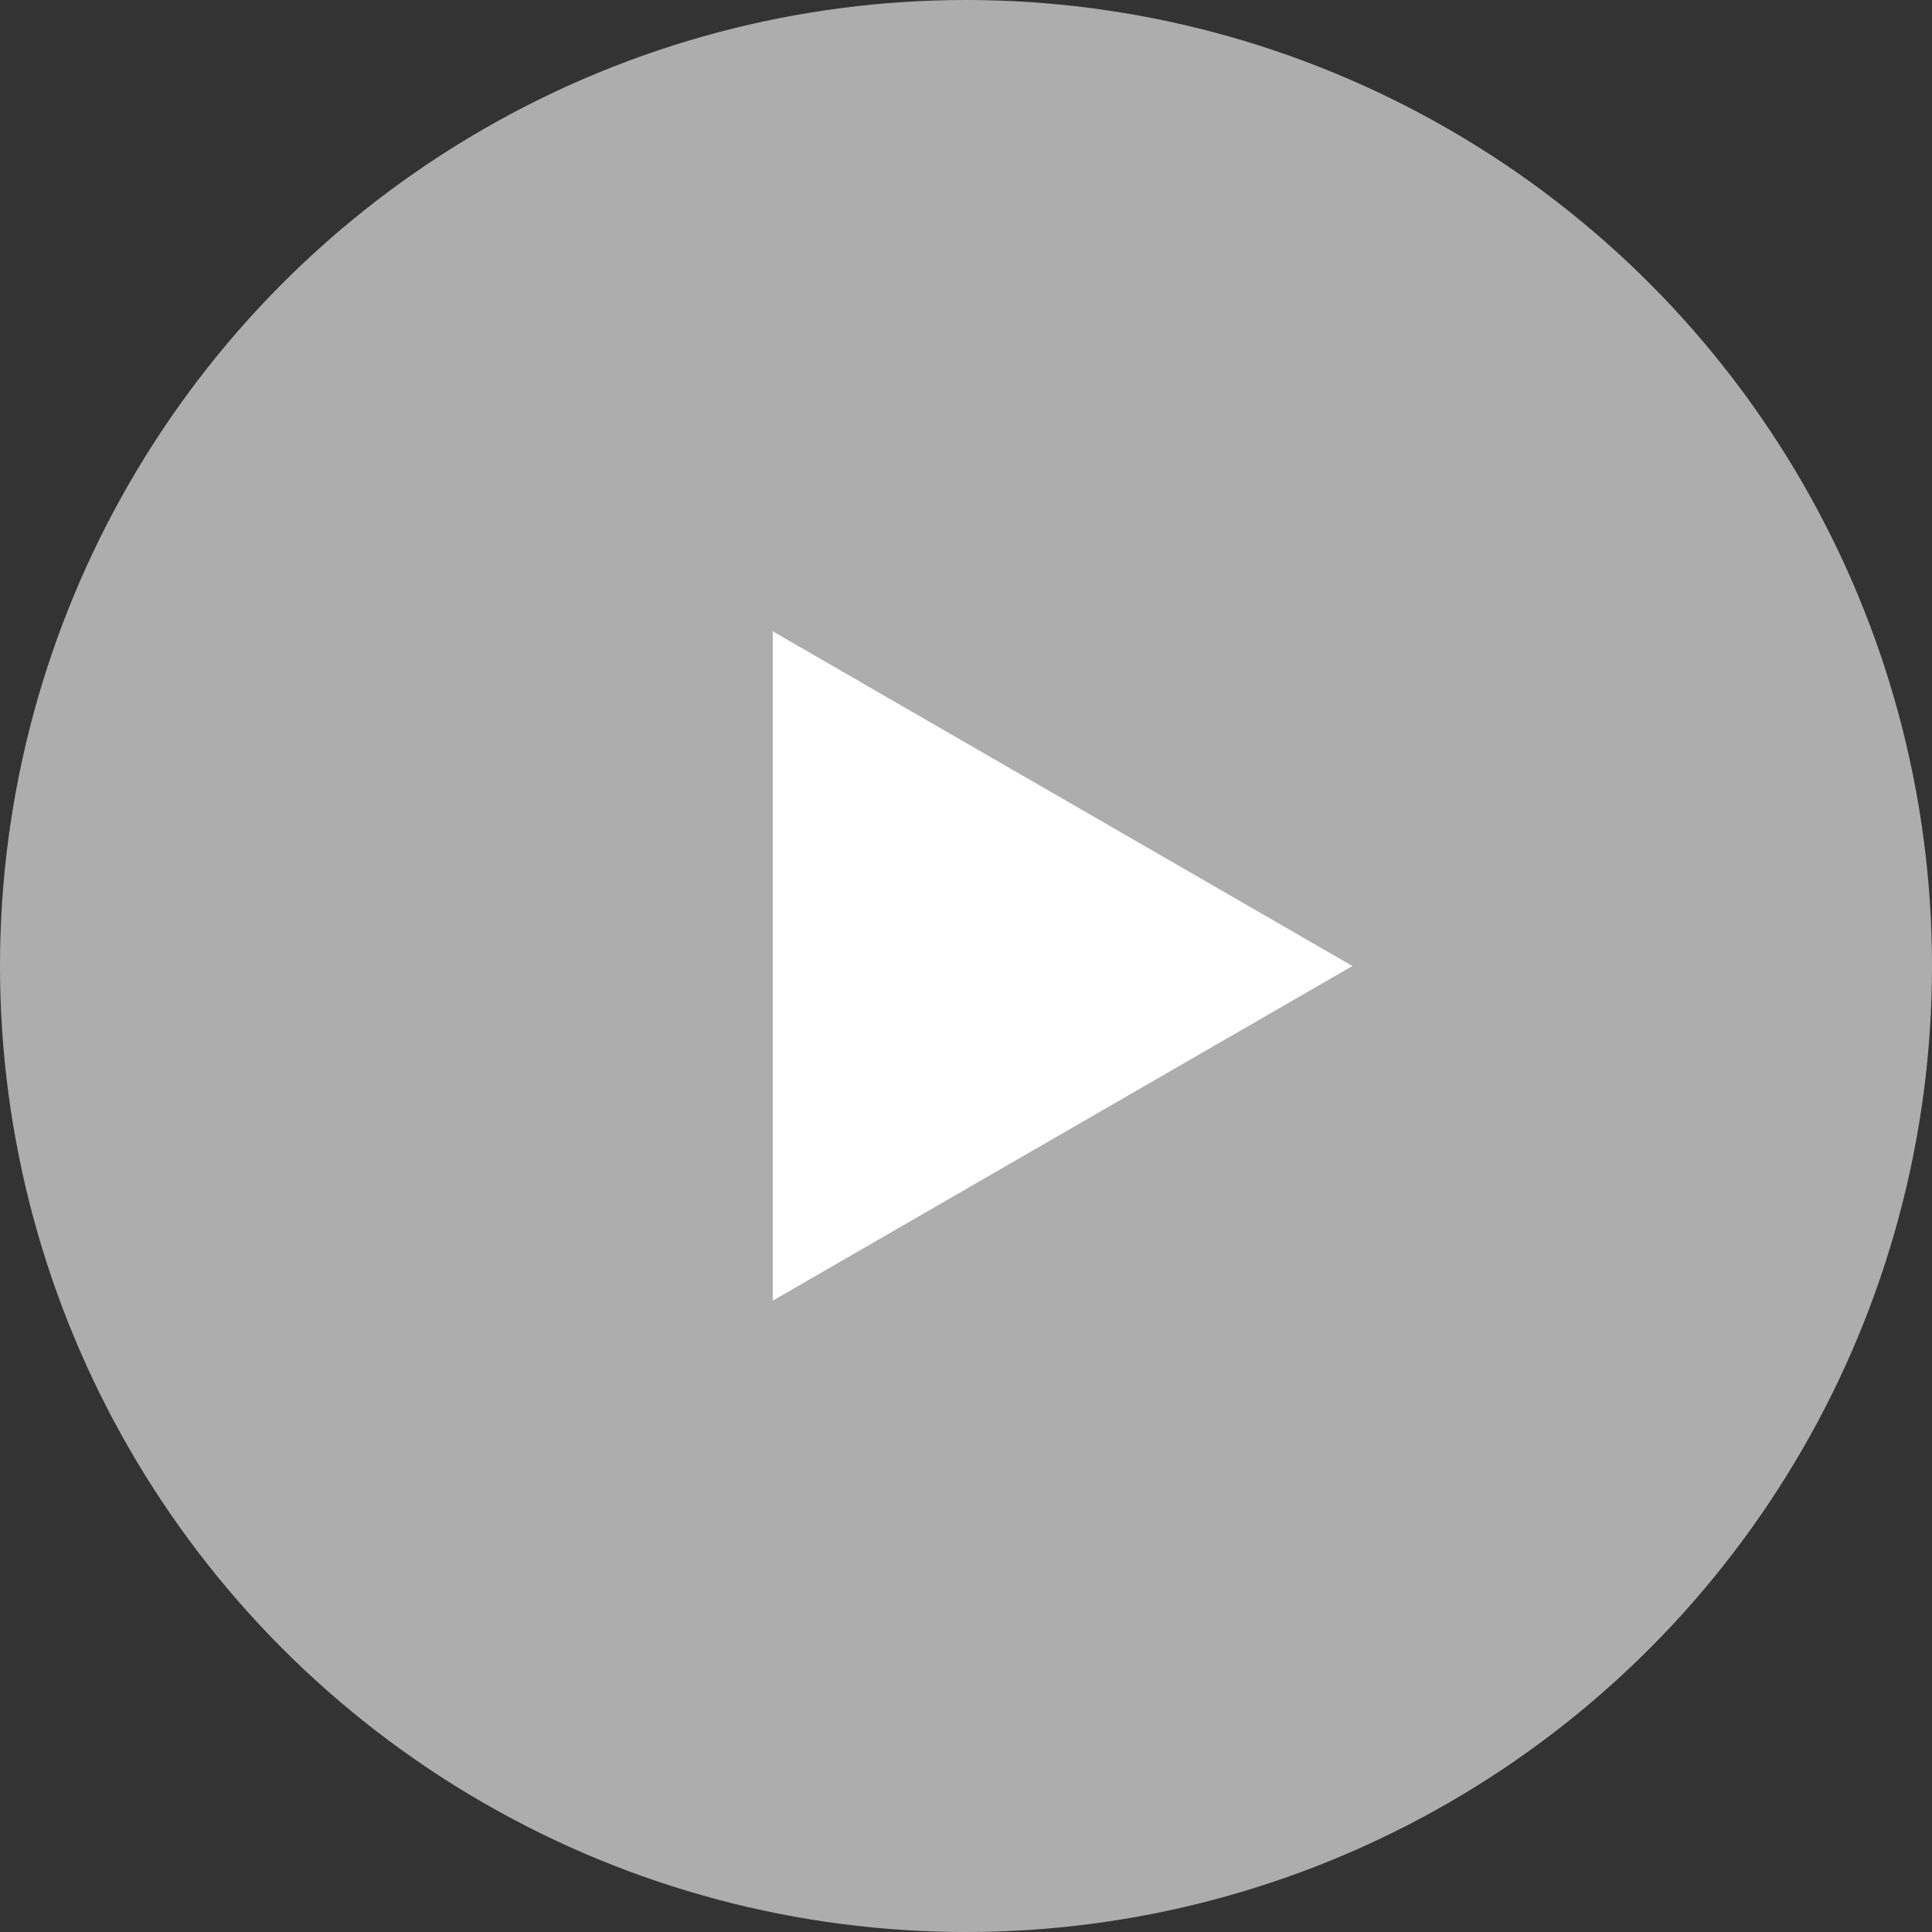
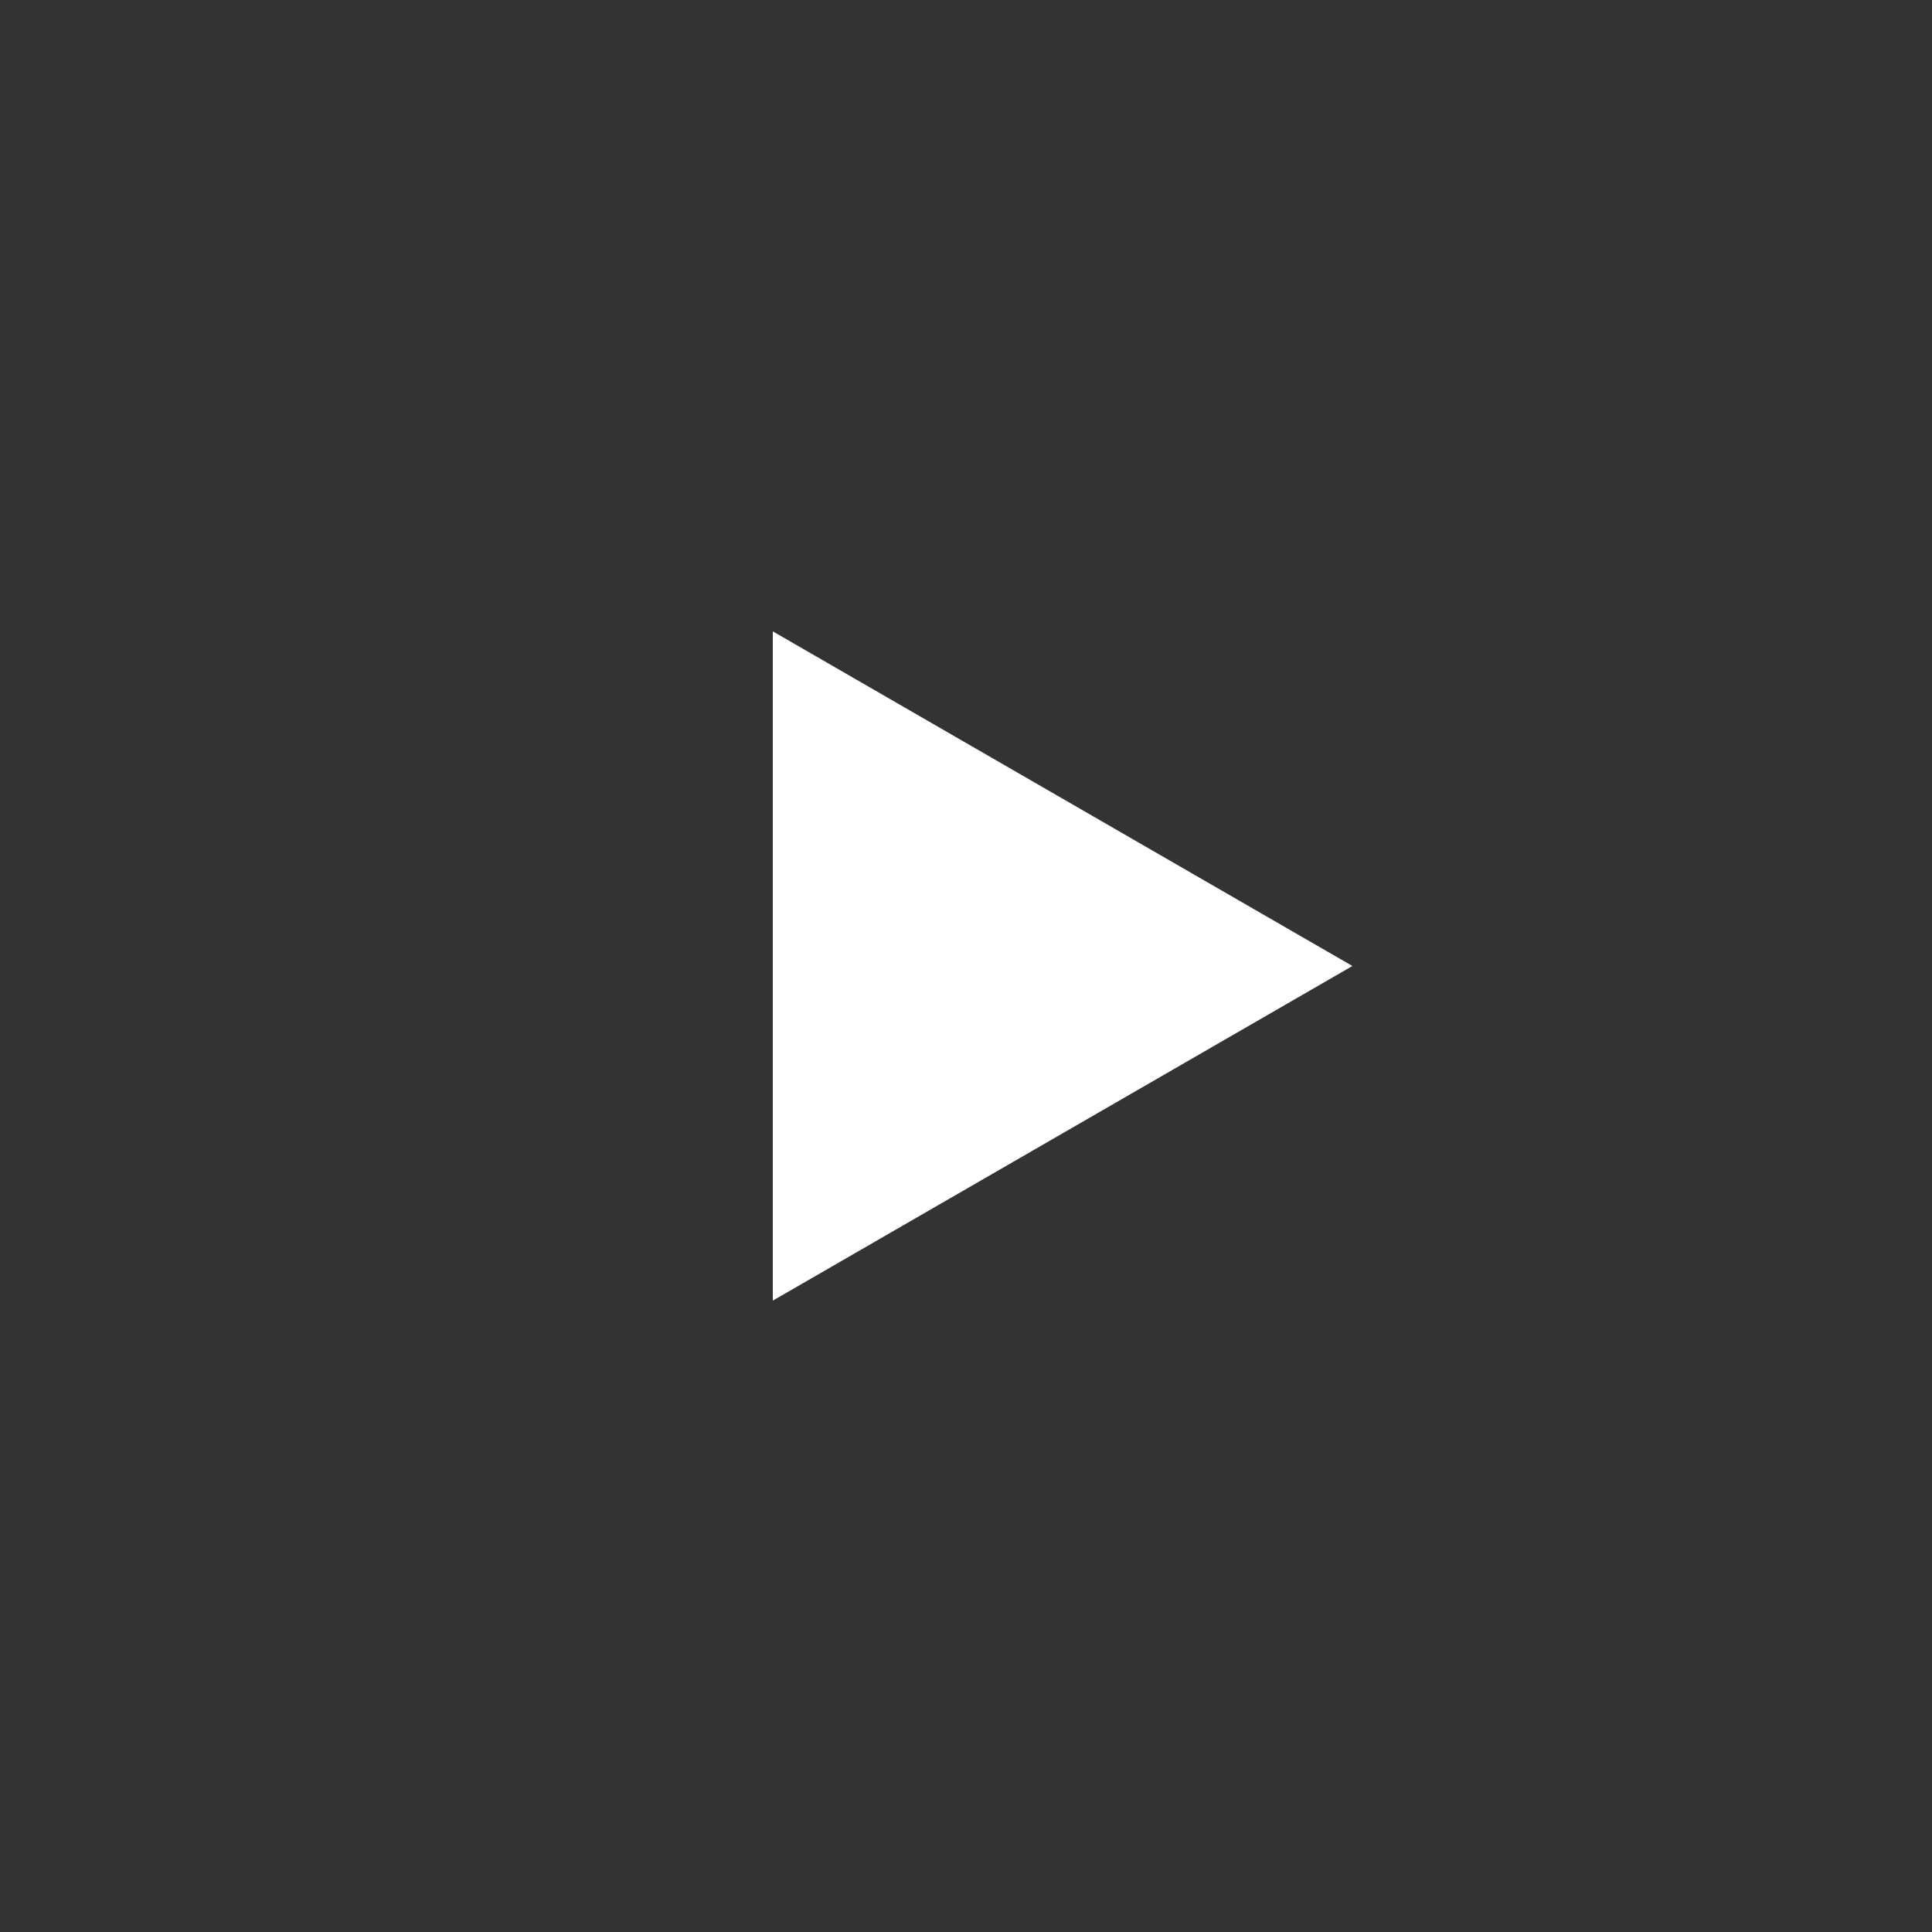
<svg xmlns="http://www.w3.org/2000/svg" width="96" height="96" viewBox="0 0 96 96" fill="none">
  <rect x="0" y="0" width="96" height="96" fill="#333333" stroke="none" />
-   <circle opacity="0.6" cx="48" cy="48" r="48" fill="white" />
  <path d="M67.2 48L38.4 64.628L38.4 31.372L67.2 48Z" fill="white" />
</svg>